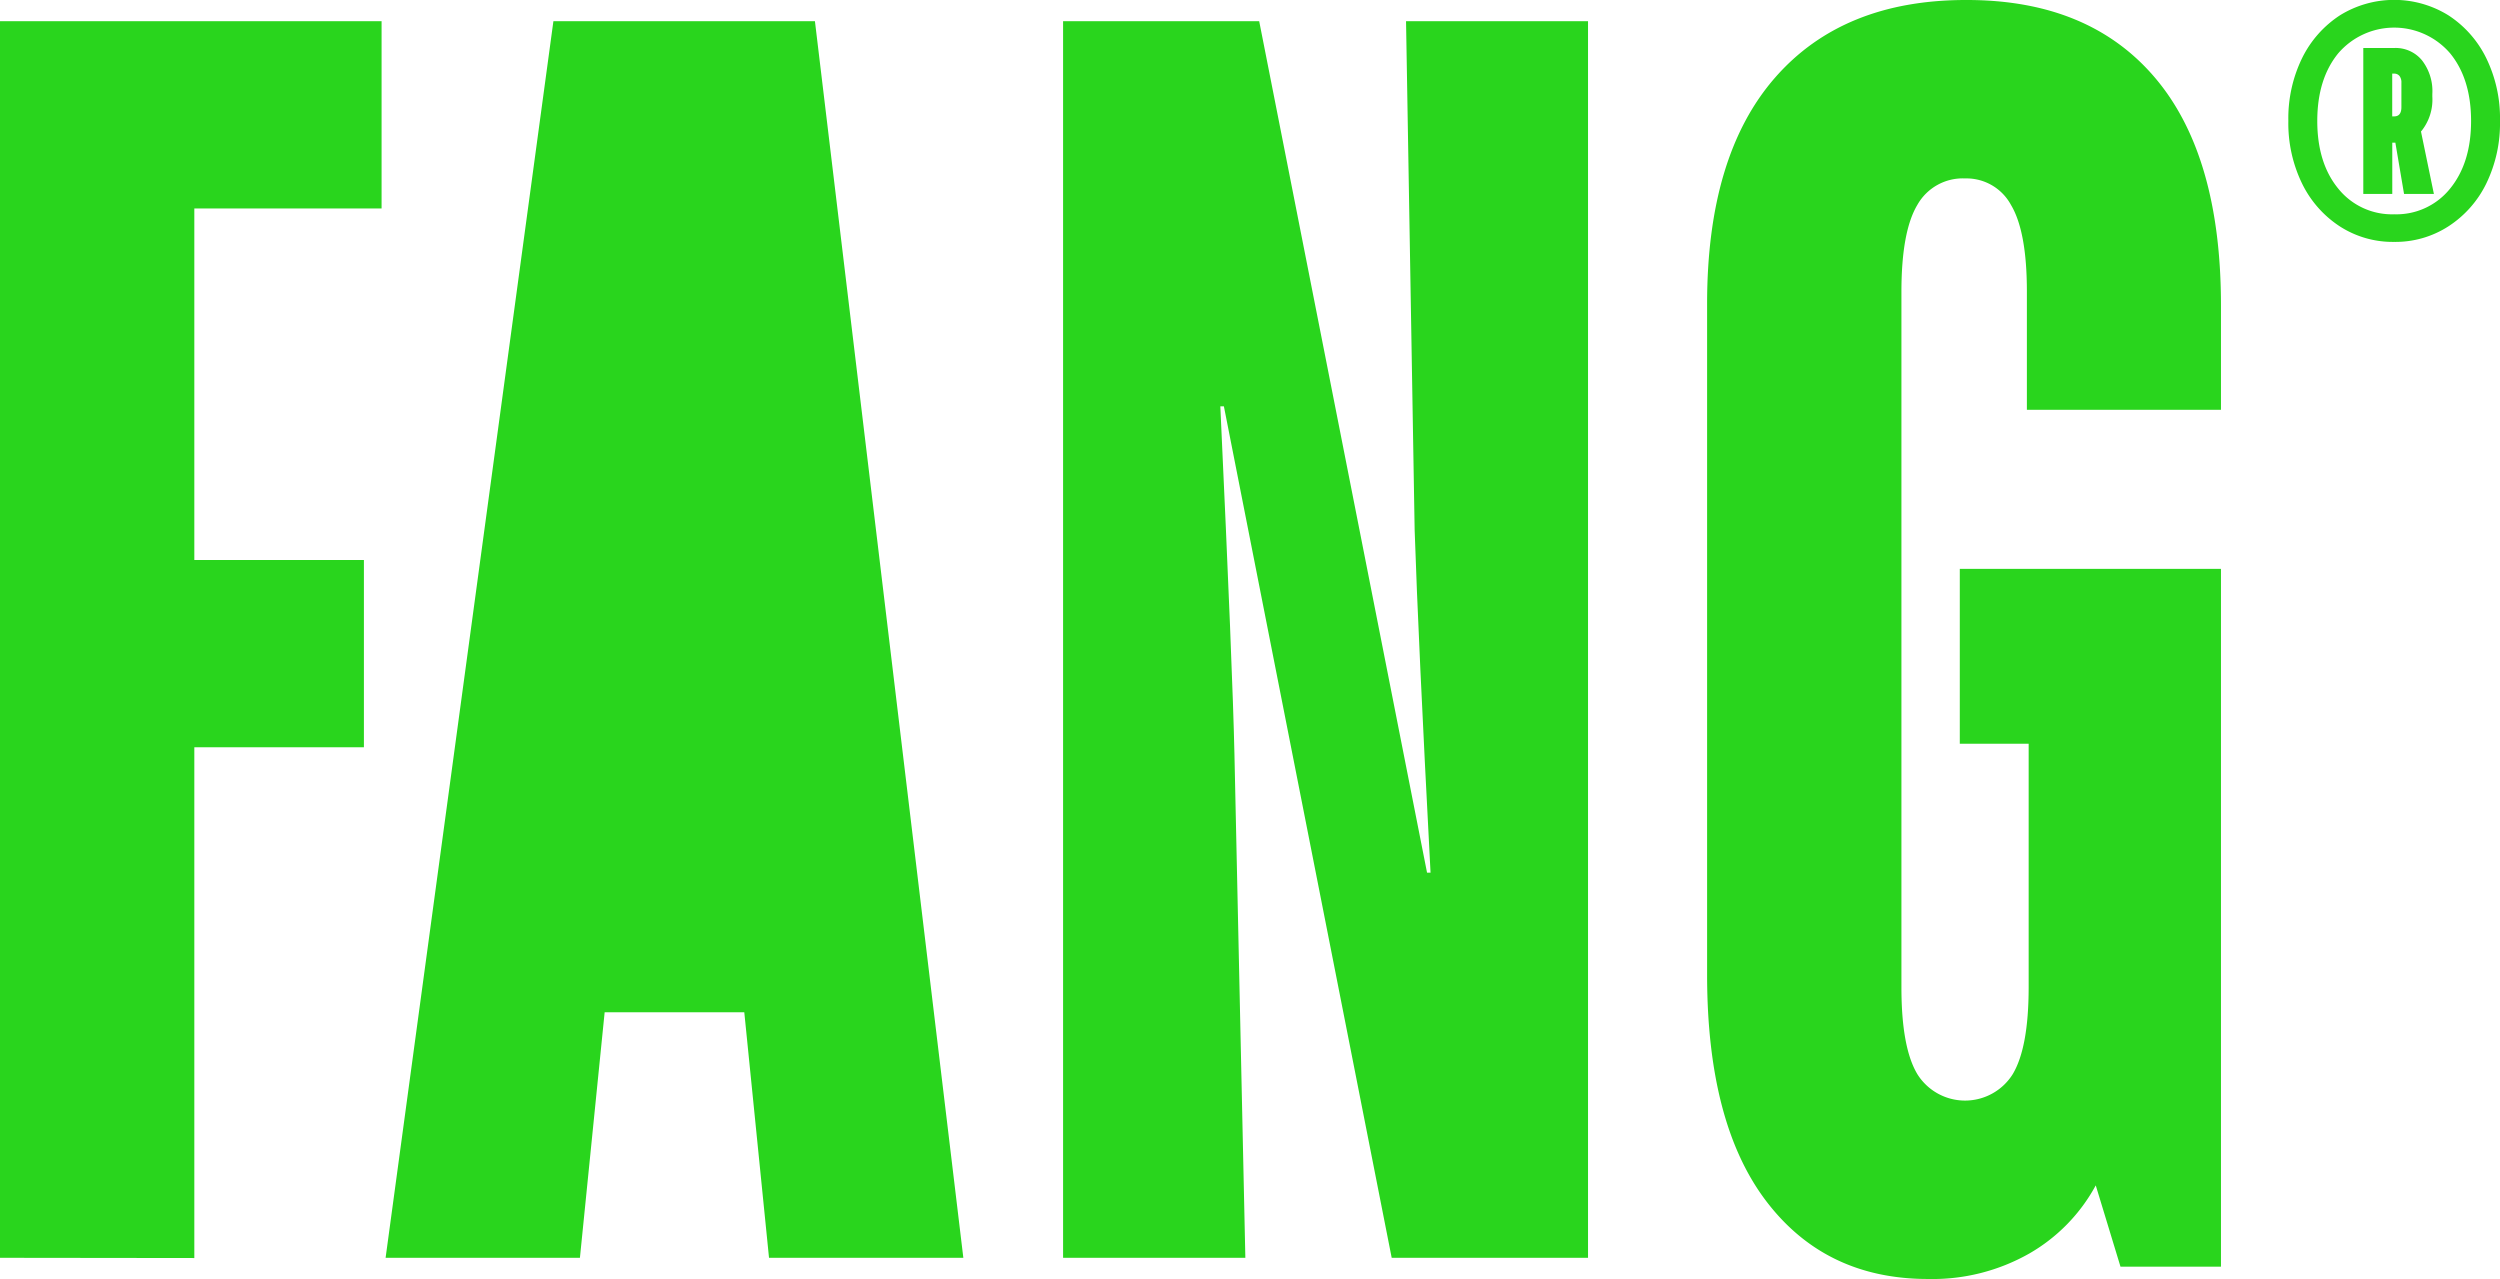
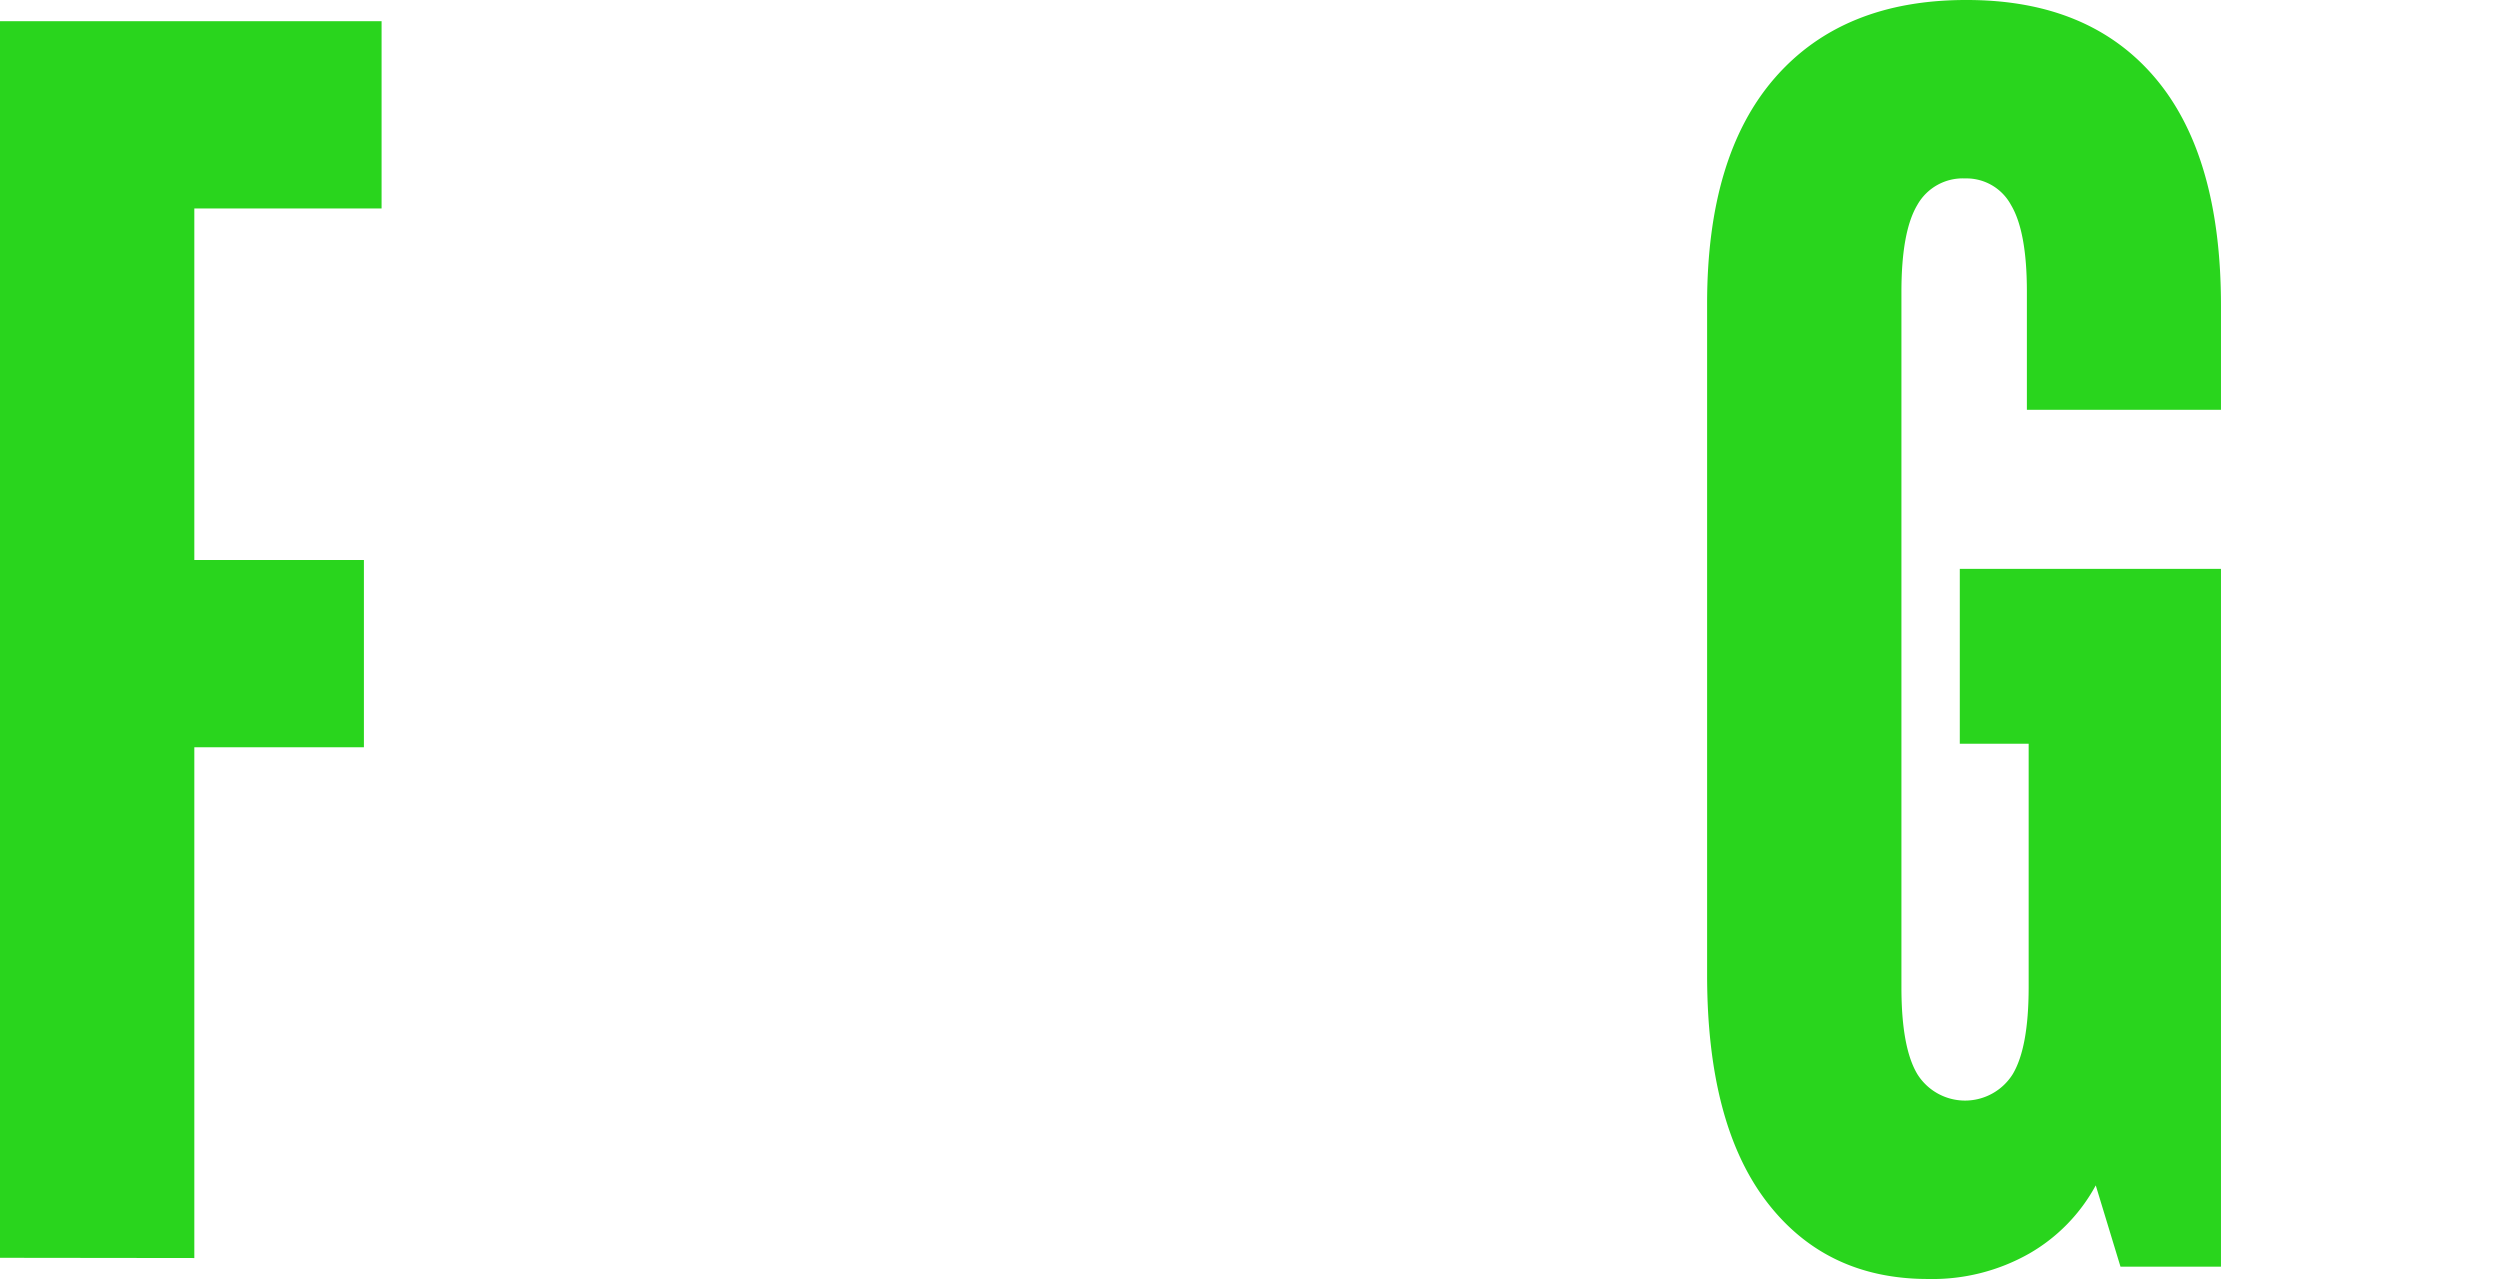
<svg xmlns="http://www.w3.org/2000/svg" viewBox="0 0 435.62 222.86" width="435.62" height="222.86">
  <defs>
    <style>.cls-1{fill:#29d51d;}</style>
  </defs>
  <g id="Layer_2" data-name="Layer 2">
    <g id="Layer_1-2" data-name="Layer 1">
-       <path class="cls-1" d="M417.18,42.15a17,17,0,0,1-9.45-2.69A18.64,18.64,0,0,1,401.14,32a24,24,0,0,1-2.4-10.94,23.94,23.94,0,0,1,2.4-10.94,18.74,18.74,0,0,1,6.59-7.45,17.94,17.94,0,0,1,18.9,0,18.66,18.66,0,0,1,6.59,7.45,23.94,23.94,0,0,1,2.4,10.94A24,24,0,0,1,433.22,32a18.57,18.57,0,0,1-6.59,7.44A17,17,0,0,1,417.18,42.15Zm0-4.81a12,12,0,0,0,9.74-4.47c2.44-3,3.66-6.91,3.66-11.79s-1.22-8.82-3.66-11.8a12.85,12.85,0,0,0-19.48,0q-3.66,4.47-3.66,11.8c0,4.88,1.22,8.82,3.66,11.79A12,12,0,0,0,417.18,37.34Zm-5.38-3.55V8.36h5.5A5.94,5.94,0,0,1,422,10.48a8.74,8.74,0,0,1,1.83,5.9v.46a8.74,8.74,0,0,1-1.83,5.9,5.94,5.94,0,0,1-4.69,2.12h-.46v8.93Zm5.38-13.51c.84,0,1.26-.54,1.26-1.61V14.43a1.81,1.81,0,0,0-.34-1.2,1.15,1.15,0,0,0-.92-.4h-.34v7.45Zm1.72,13.51L417,22.57l4.59-.92,2.51,12.14Z" />
      <path class="cls-1" d="M0,219.17V3.69H66.49V36.32H33.86V97.58H63.41v32.63H33.86v89Z" />
-       <path class="cls-1" d="M67.19,219.17,96.43,3.69H142l25.86,215.48H134l-4.31-42.79H105.36l-4.31,42.79Z" />
-       <path class="cls-1" d="M185.24,219.17V3.69h34.17l29.25,148.37h.61q-2.16-40.93-2.77-59.71L245,3.69h31.71V219.17H242.5L213.26,70.8h-.62q2.15,46.17,2.46,60.64L217,219.17Z" />
      <path class="cls-1" d="M335.94,222.86q-17.85,0-28.16-13.54t-10.32-39.4v-117q0-25.84,11.85-39.4T342.71,0Q364,0,375.5,13.54T387,53.25V71.41H353.18V50.79q0-10.45-2.77-15.08a8.82,8.82,0,0,0-8-4.62,9.08,9.08,0,0,0-8.32,4.62q-2.76,4.62-2.77,15.08V172.07q0,10.47,2.77,15.09a9.8,9.8,0,0,0,16.63,0q2.76-4.62,2.77-15.09V129.59h-12V99.12H387V220.71H369.49l-4.31-14.16a30.39,30.39,0,0,1-11.54,11.85A34.17,34.17,0,0,1,335.94,222.86Z" />
    </g>
  </g>
</svg>